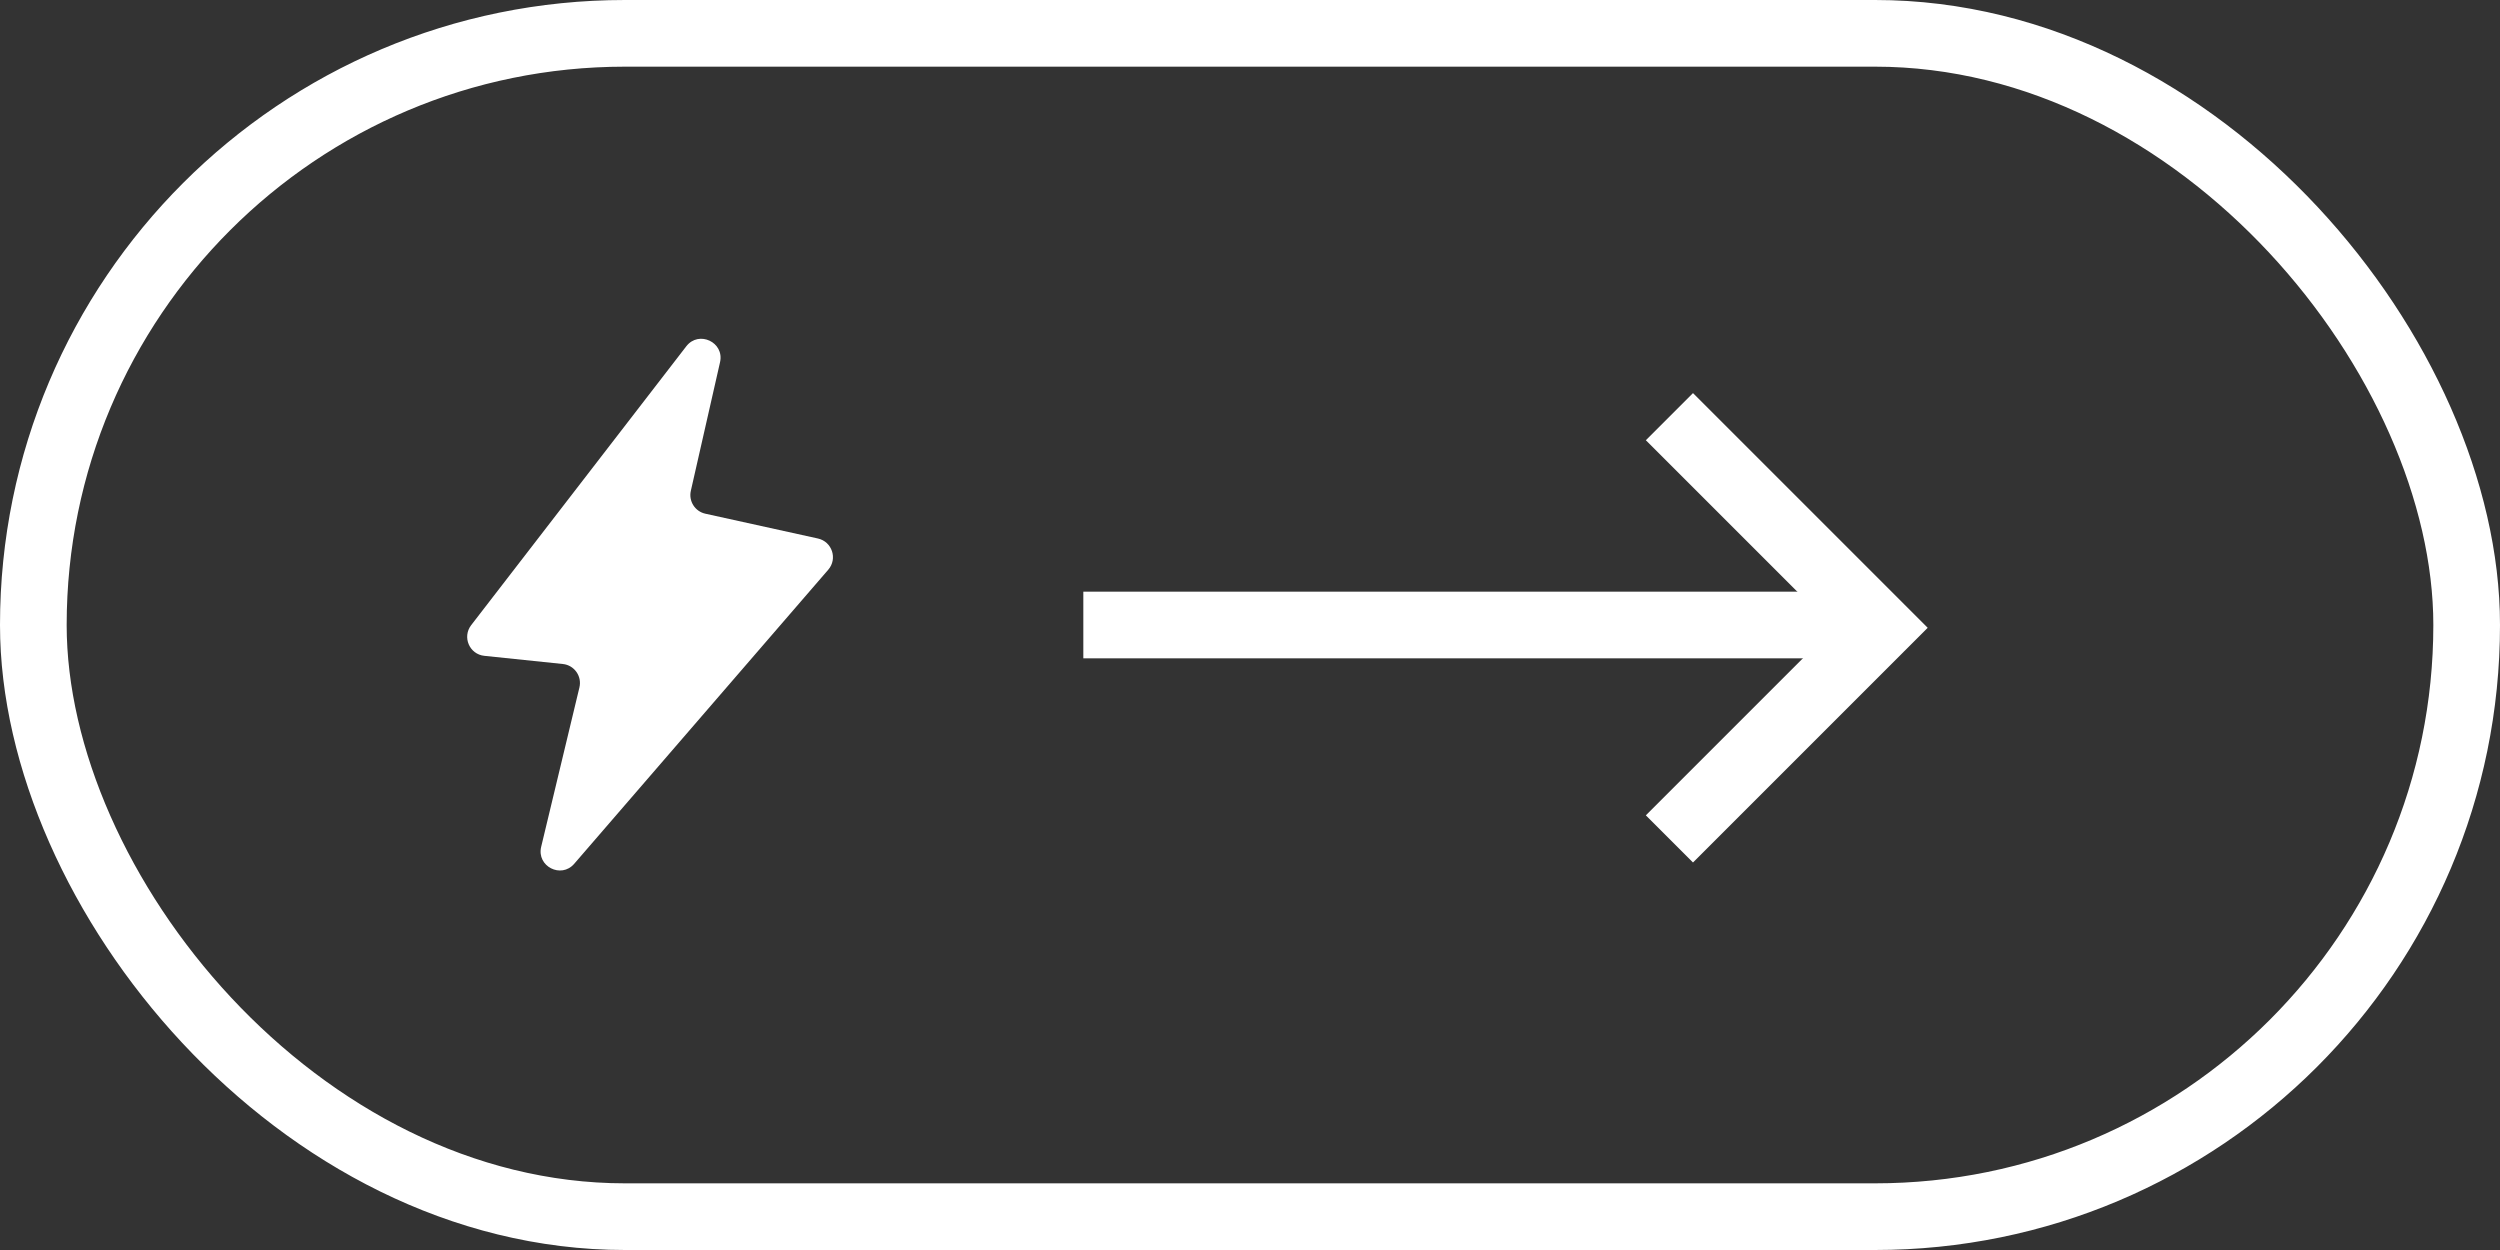
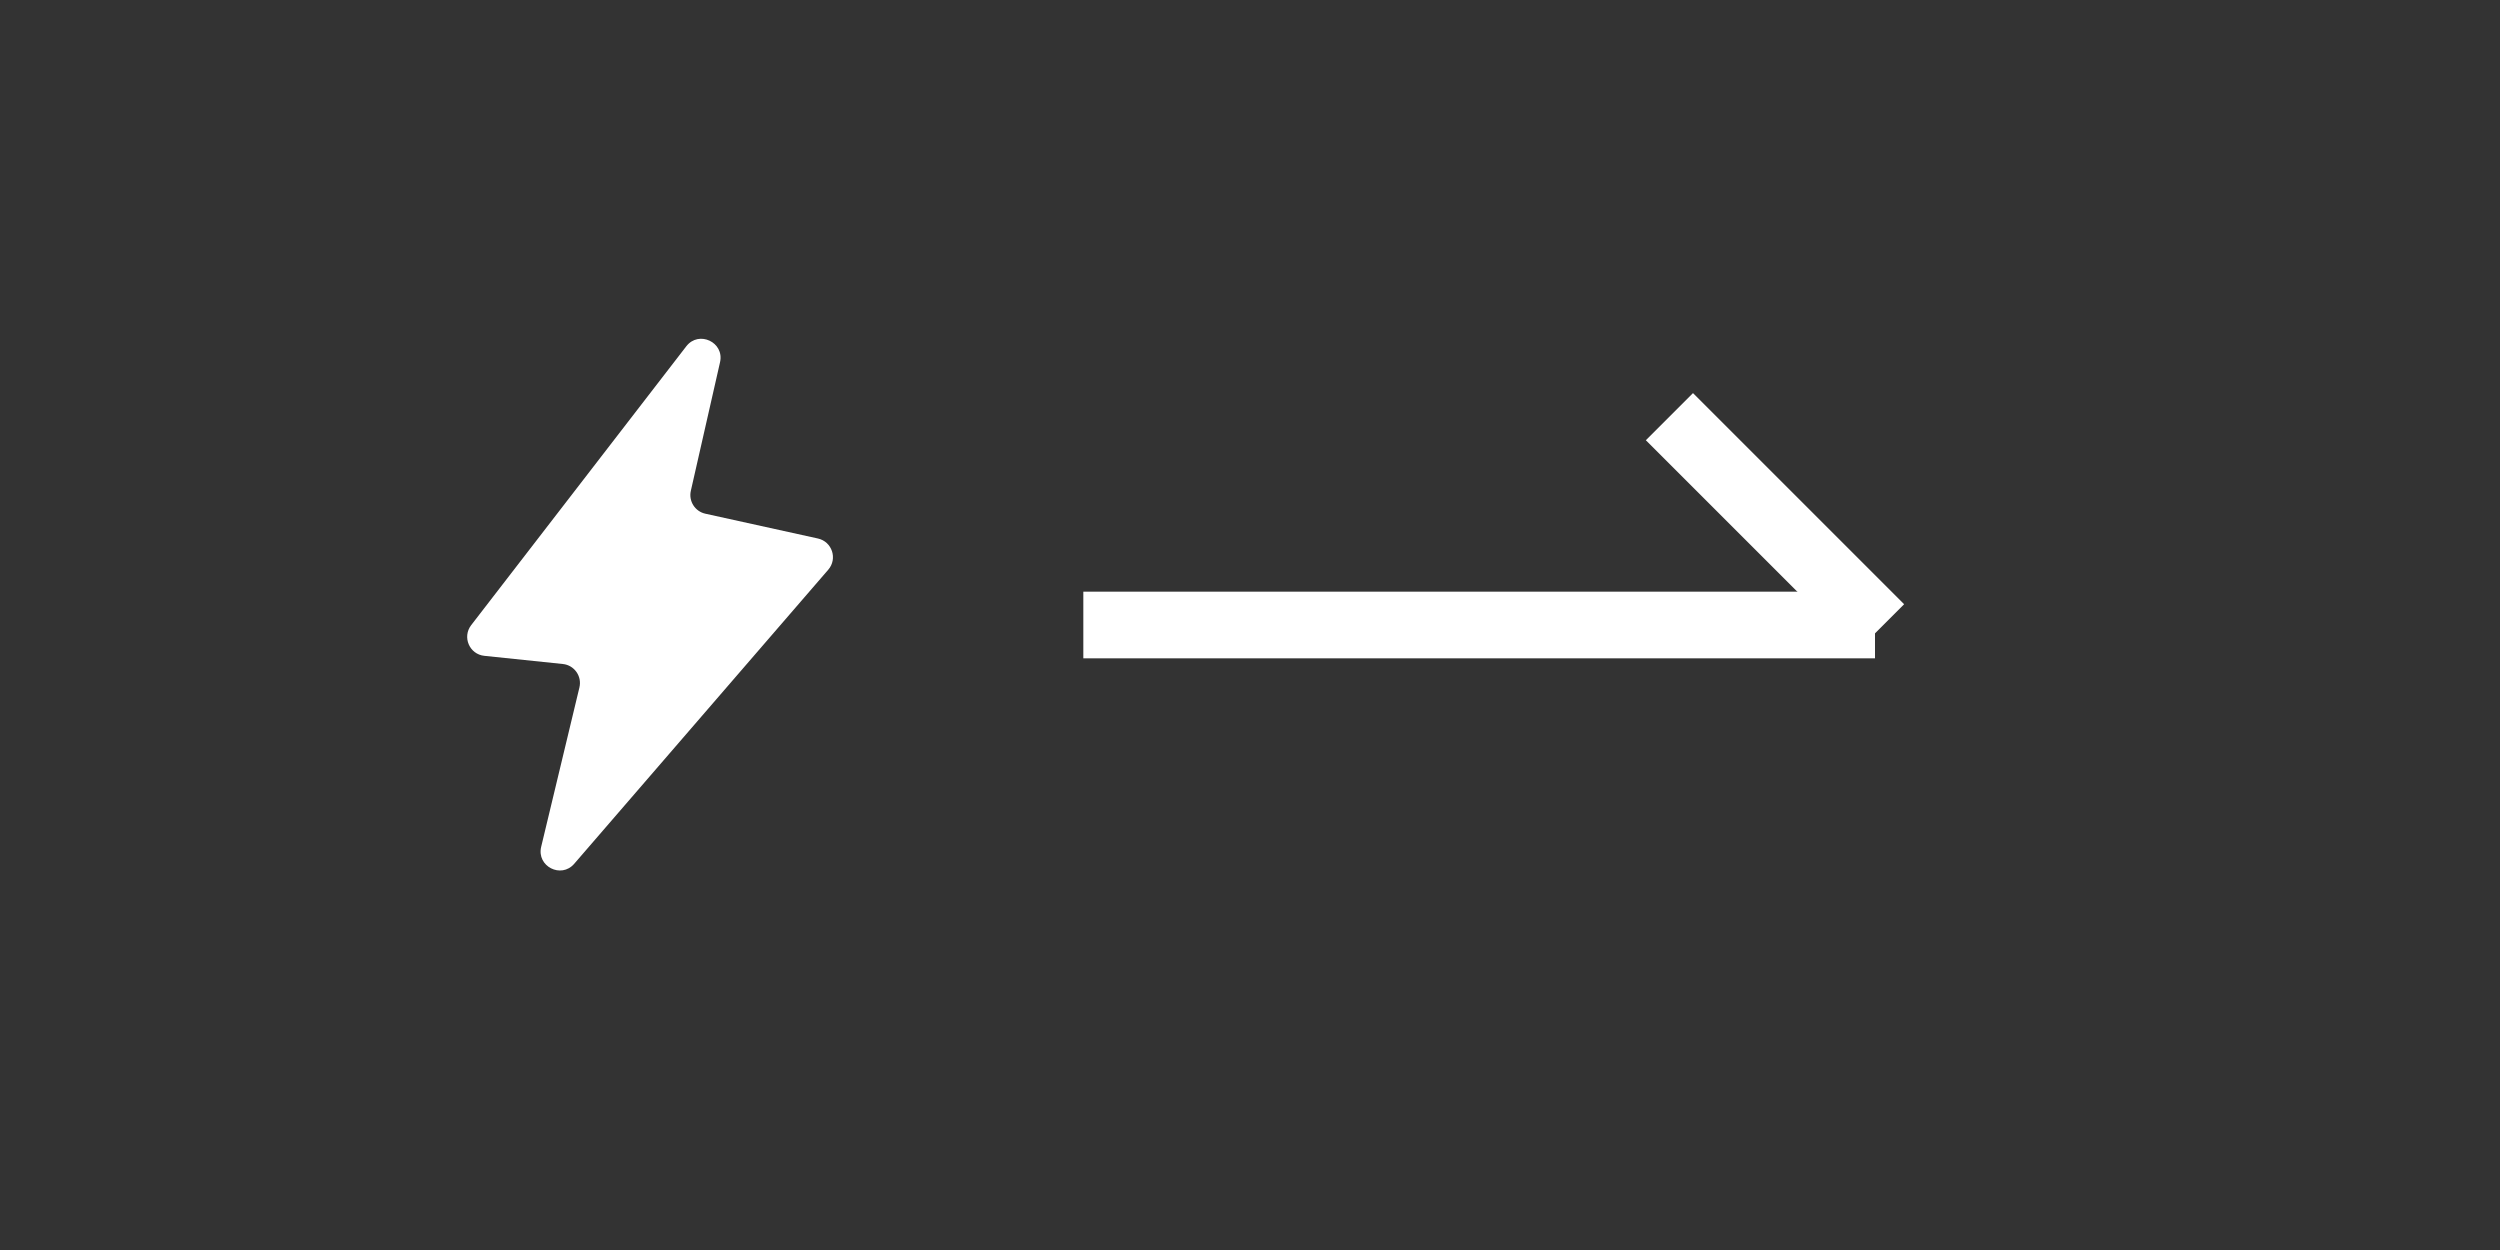
<svg xmlns="http://www.w3.org/2000/svg" width="60" height="30" viewBox="0 0 60 30" fill="none">
  <rect x="0" y="0" width="60" height="30" fill="#333333" stroke="none" />
-   <rect x="0.8" y="0.8" width="58.4" height="28.4" rx="14.2" stroke="white" stroke-width="1.6" />
  <path d="M11.308 15.004L16.471 8.311C16.771 7.922 17.39 8.214 17.281 8.693L16.58 11.78C16.524 12.028 16.68 12.274 16.929 12.329L19.63 12.924C19.97 12.999 20.106 13.409 19.879 13.672L13.781 20.731C13.467 21.095 12.876 20.791 12.988 20.324L13.906 16.499C13.971 16.229 13.783 15.964 13.508 15.936L11.624 15.74C11.267 15.703 11.089 15.289 11.308 15.004Z" fill="white" />
  <path d="M26 15L45 15" stroke="white" stroke-width="1.6" />
-   <path d="M40.066 10L45.133 15.067L40.066 20.134" stroke="white" stroke-width="1.6" />
+   <path d="M40.066 10L45.133 15.067" stroke="white" stroke-width="1.6" />
</svg>